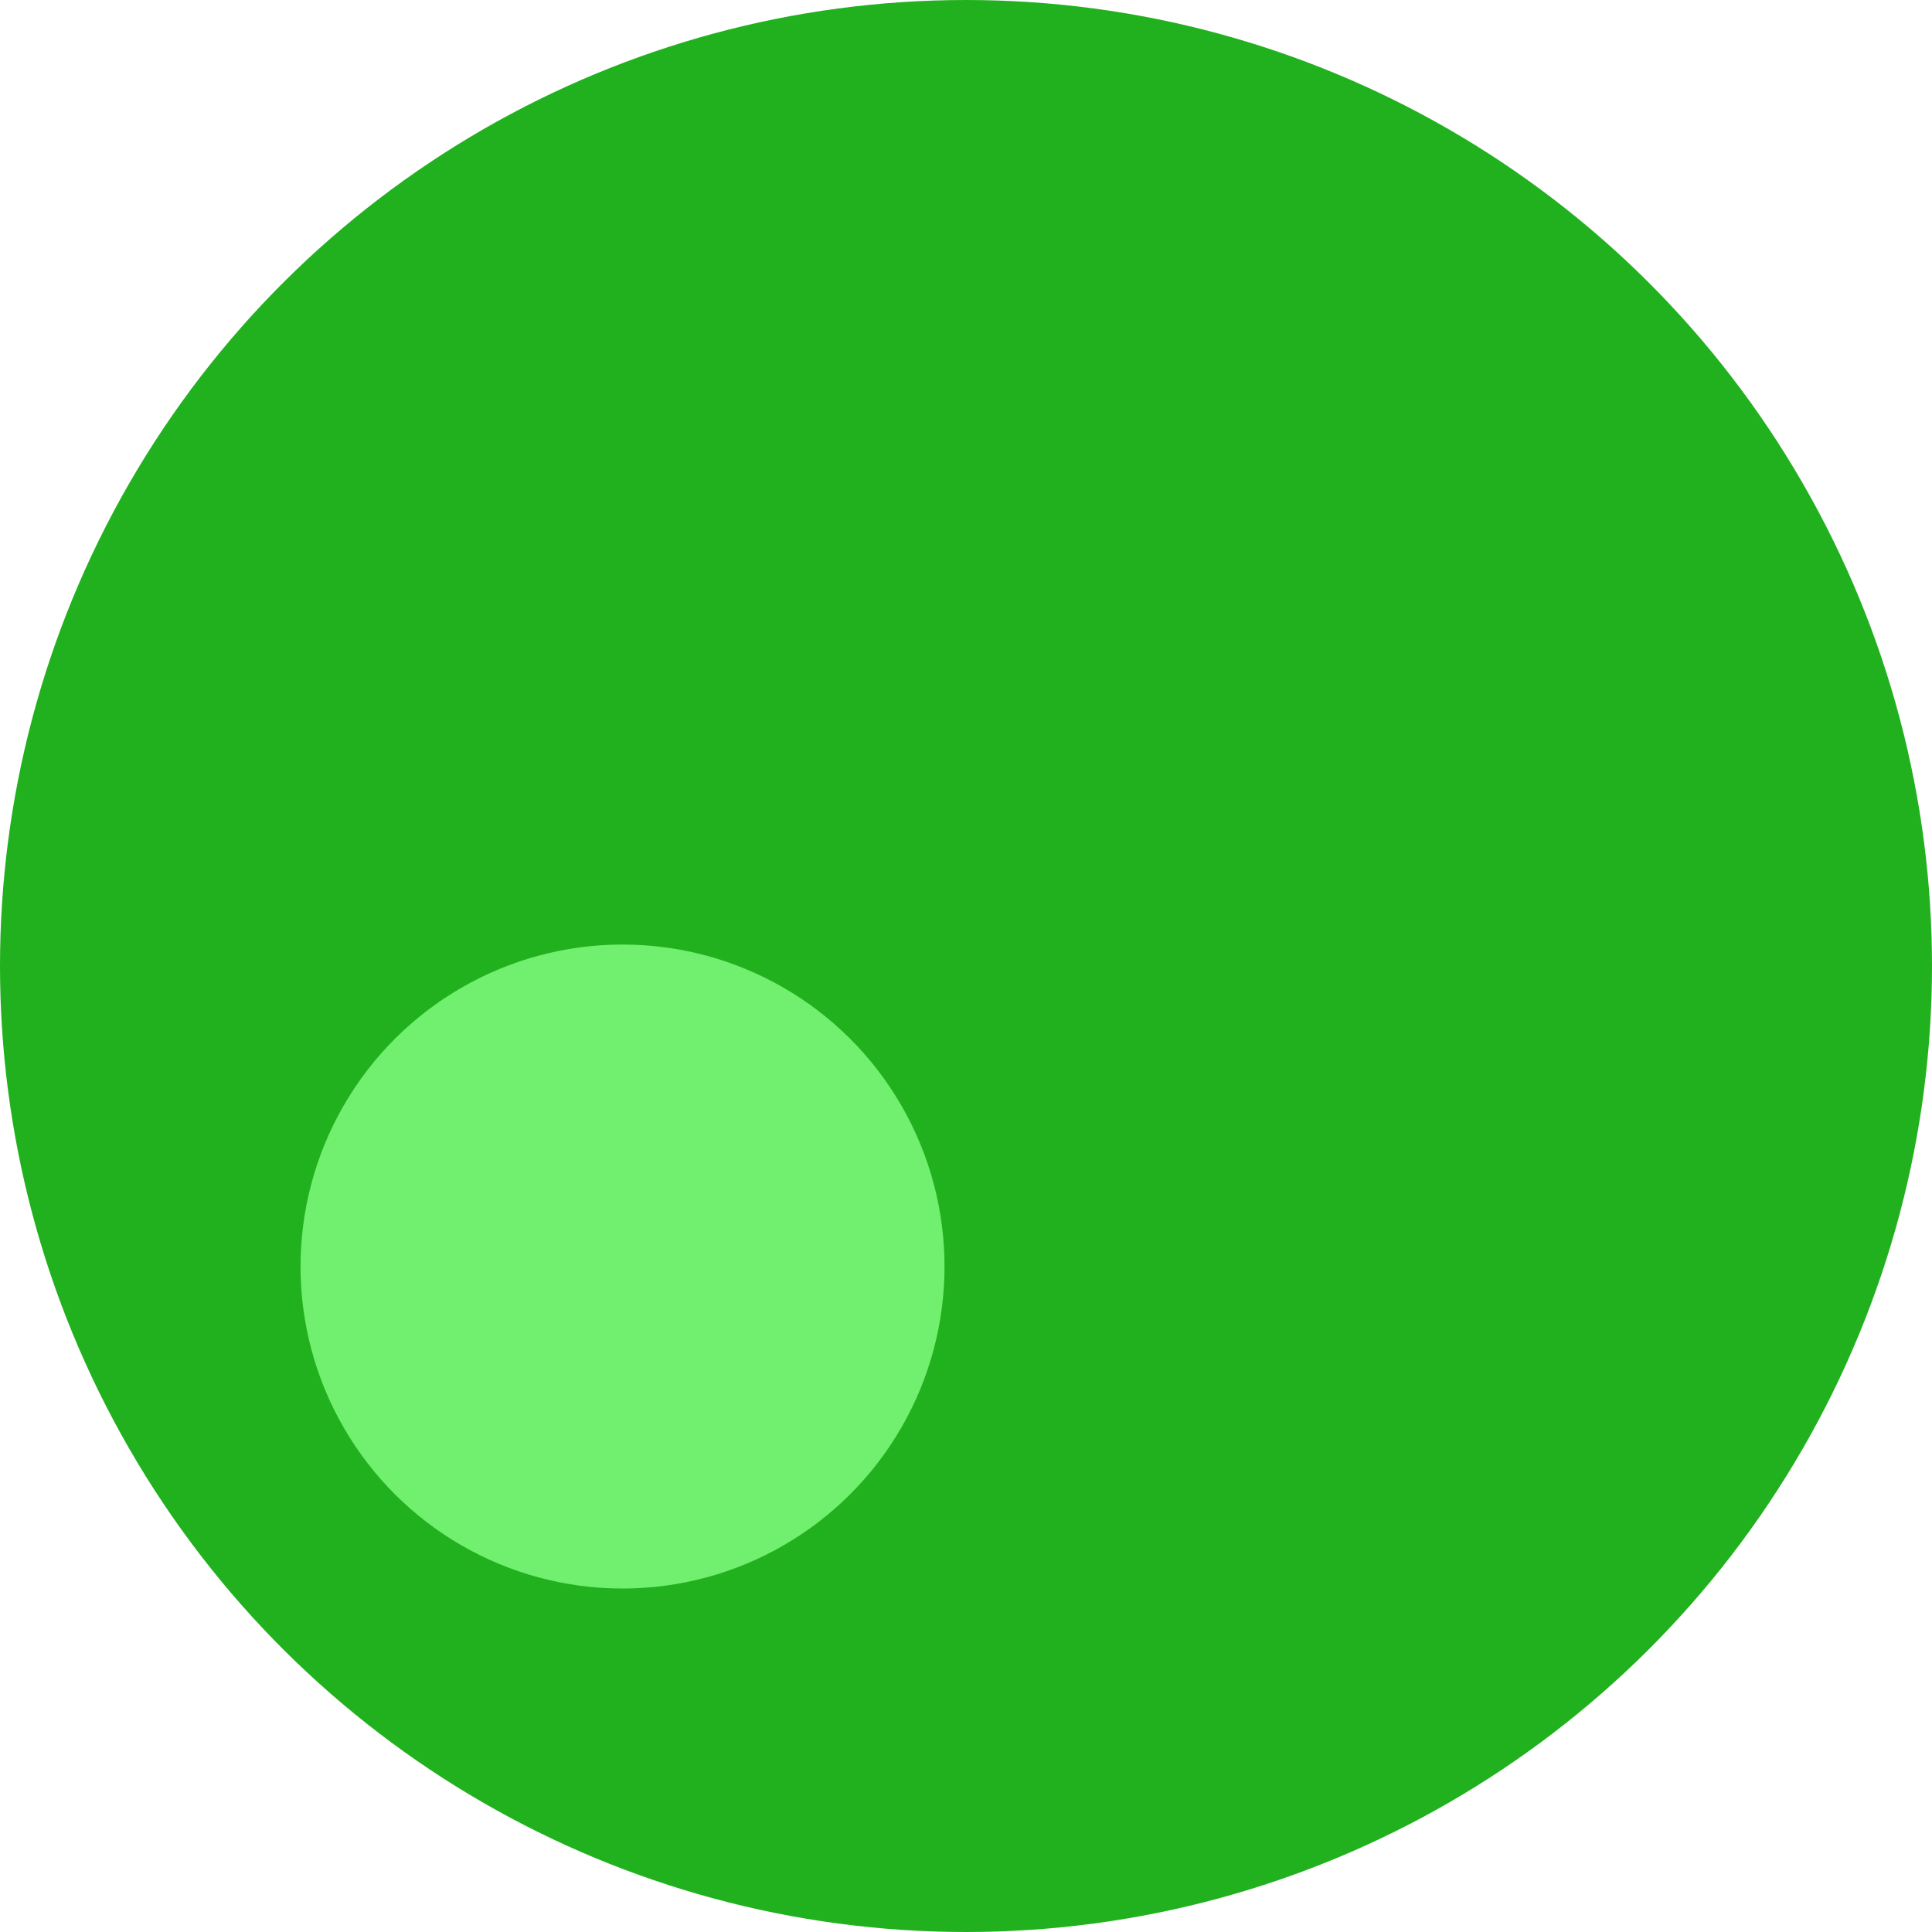
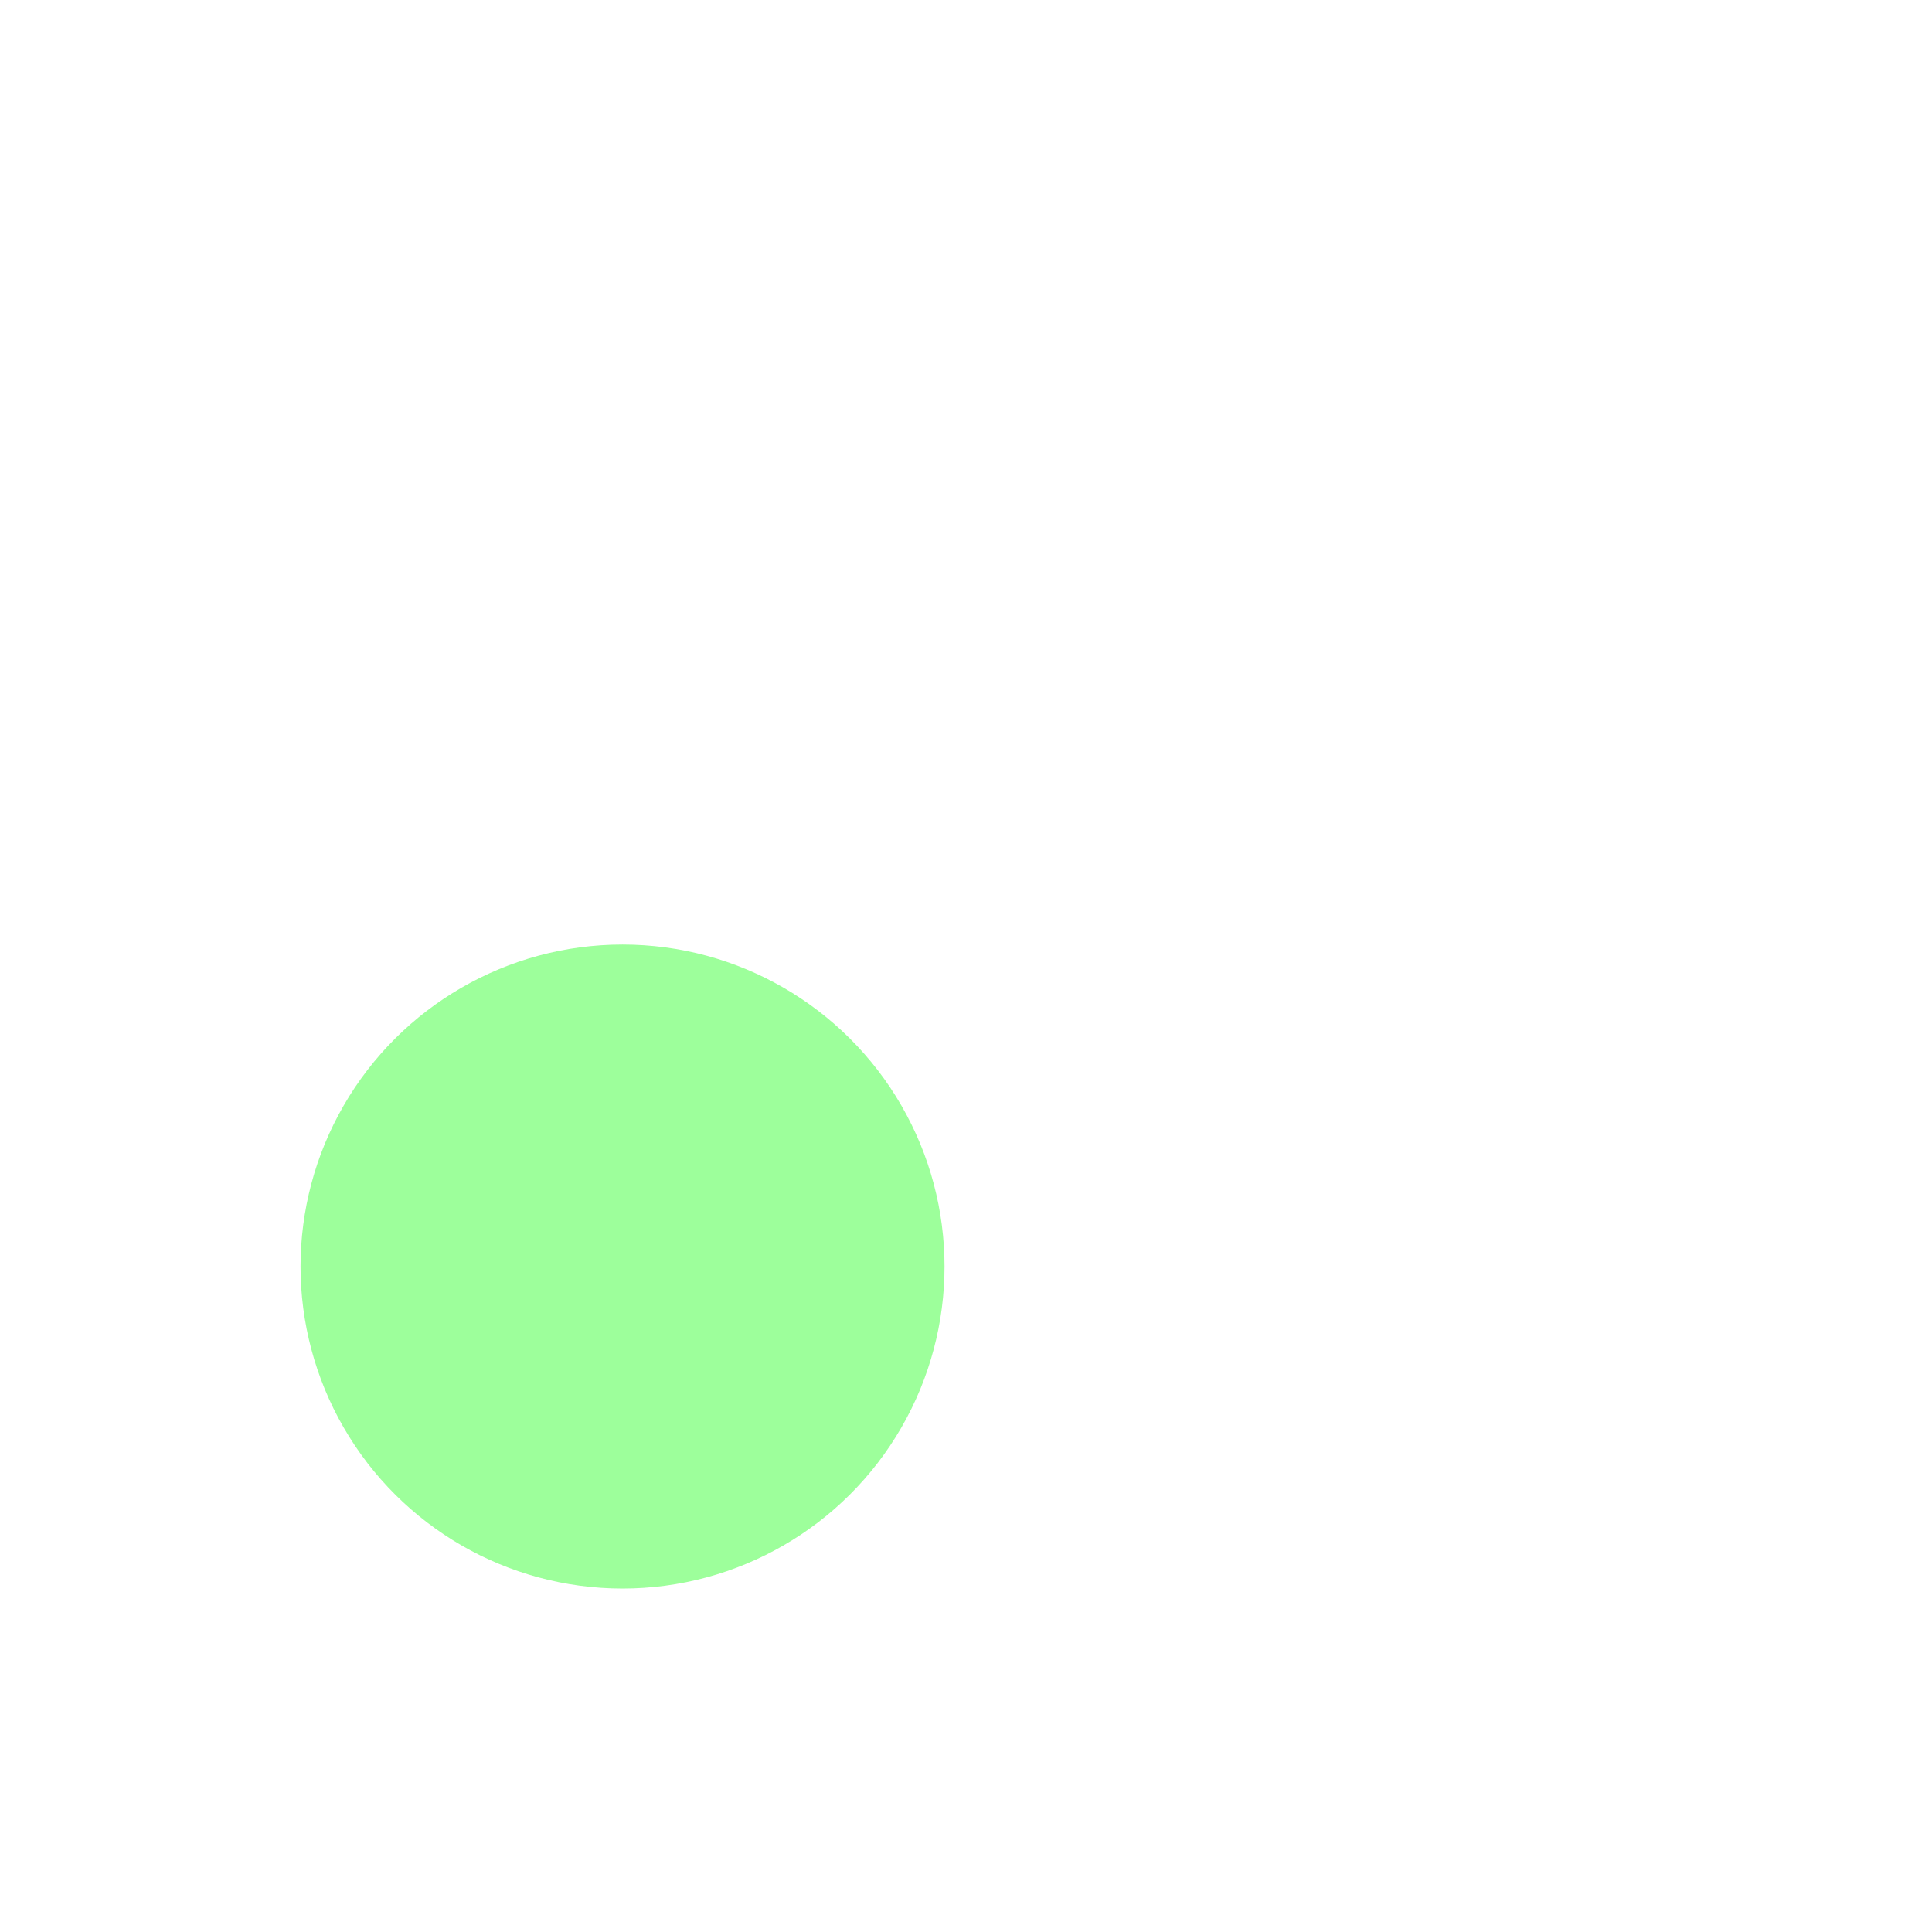
<svg xmlns="http://www.w3.org/2000/svg" width="45" height="45" viewBox="0 0 45 45" fill="none">
-   <circle cx="22.5" cy="22.5" r="22.5" transform="rotate(-90 22.5 22.5)" fill="#21B11E" />
  <circle cx="14.5" cy="29.5" r="7.5" transform="rotate(-90 14.5 29.5)" fill="#84FF82" fill-opacity="0.8" />
</svg>